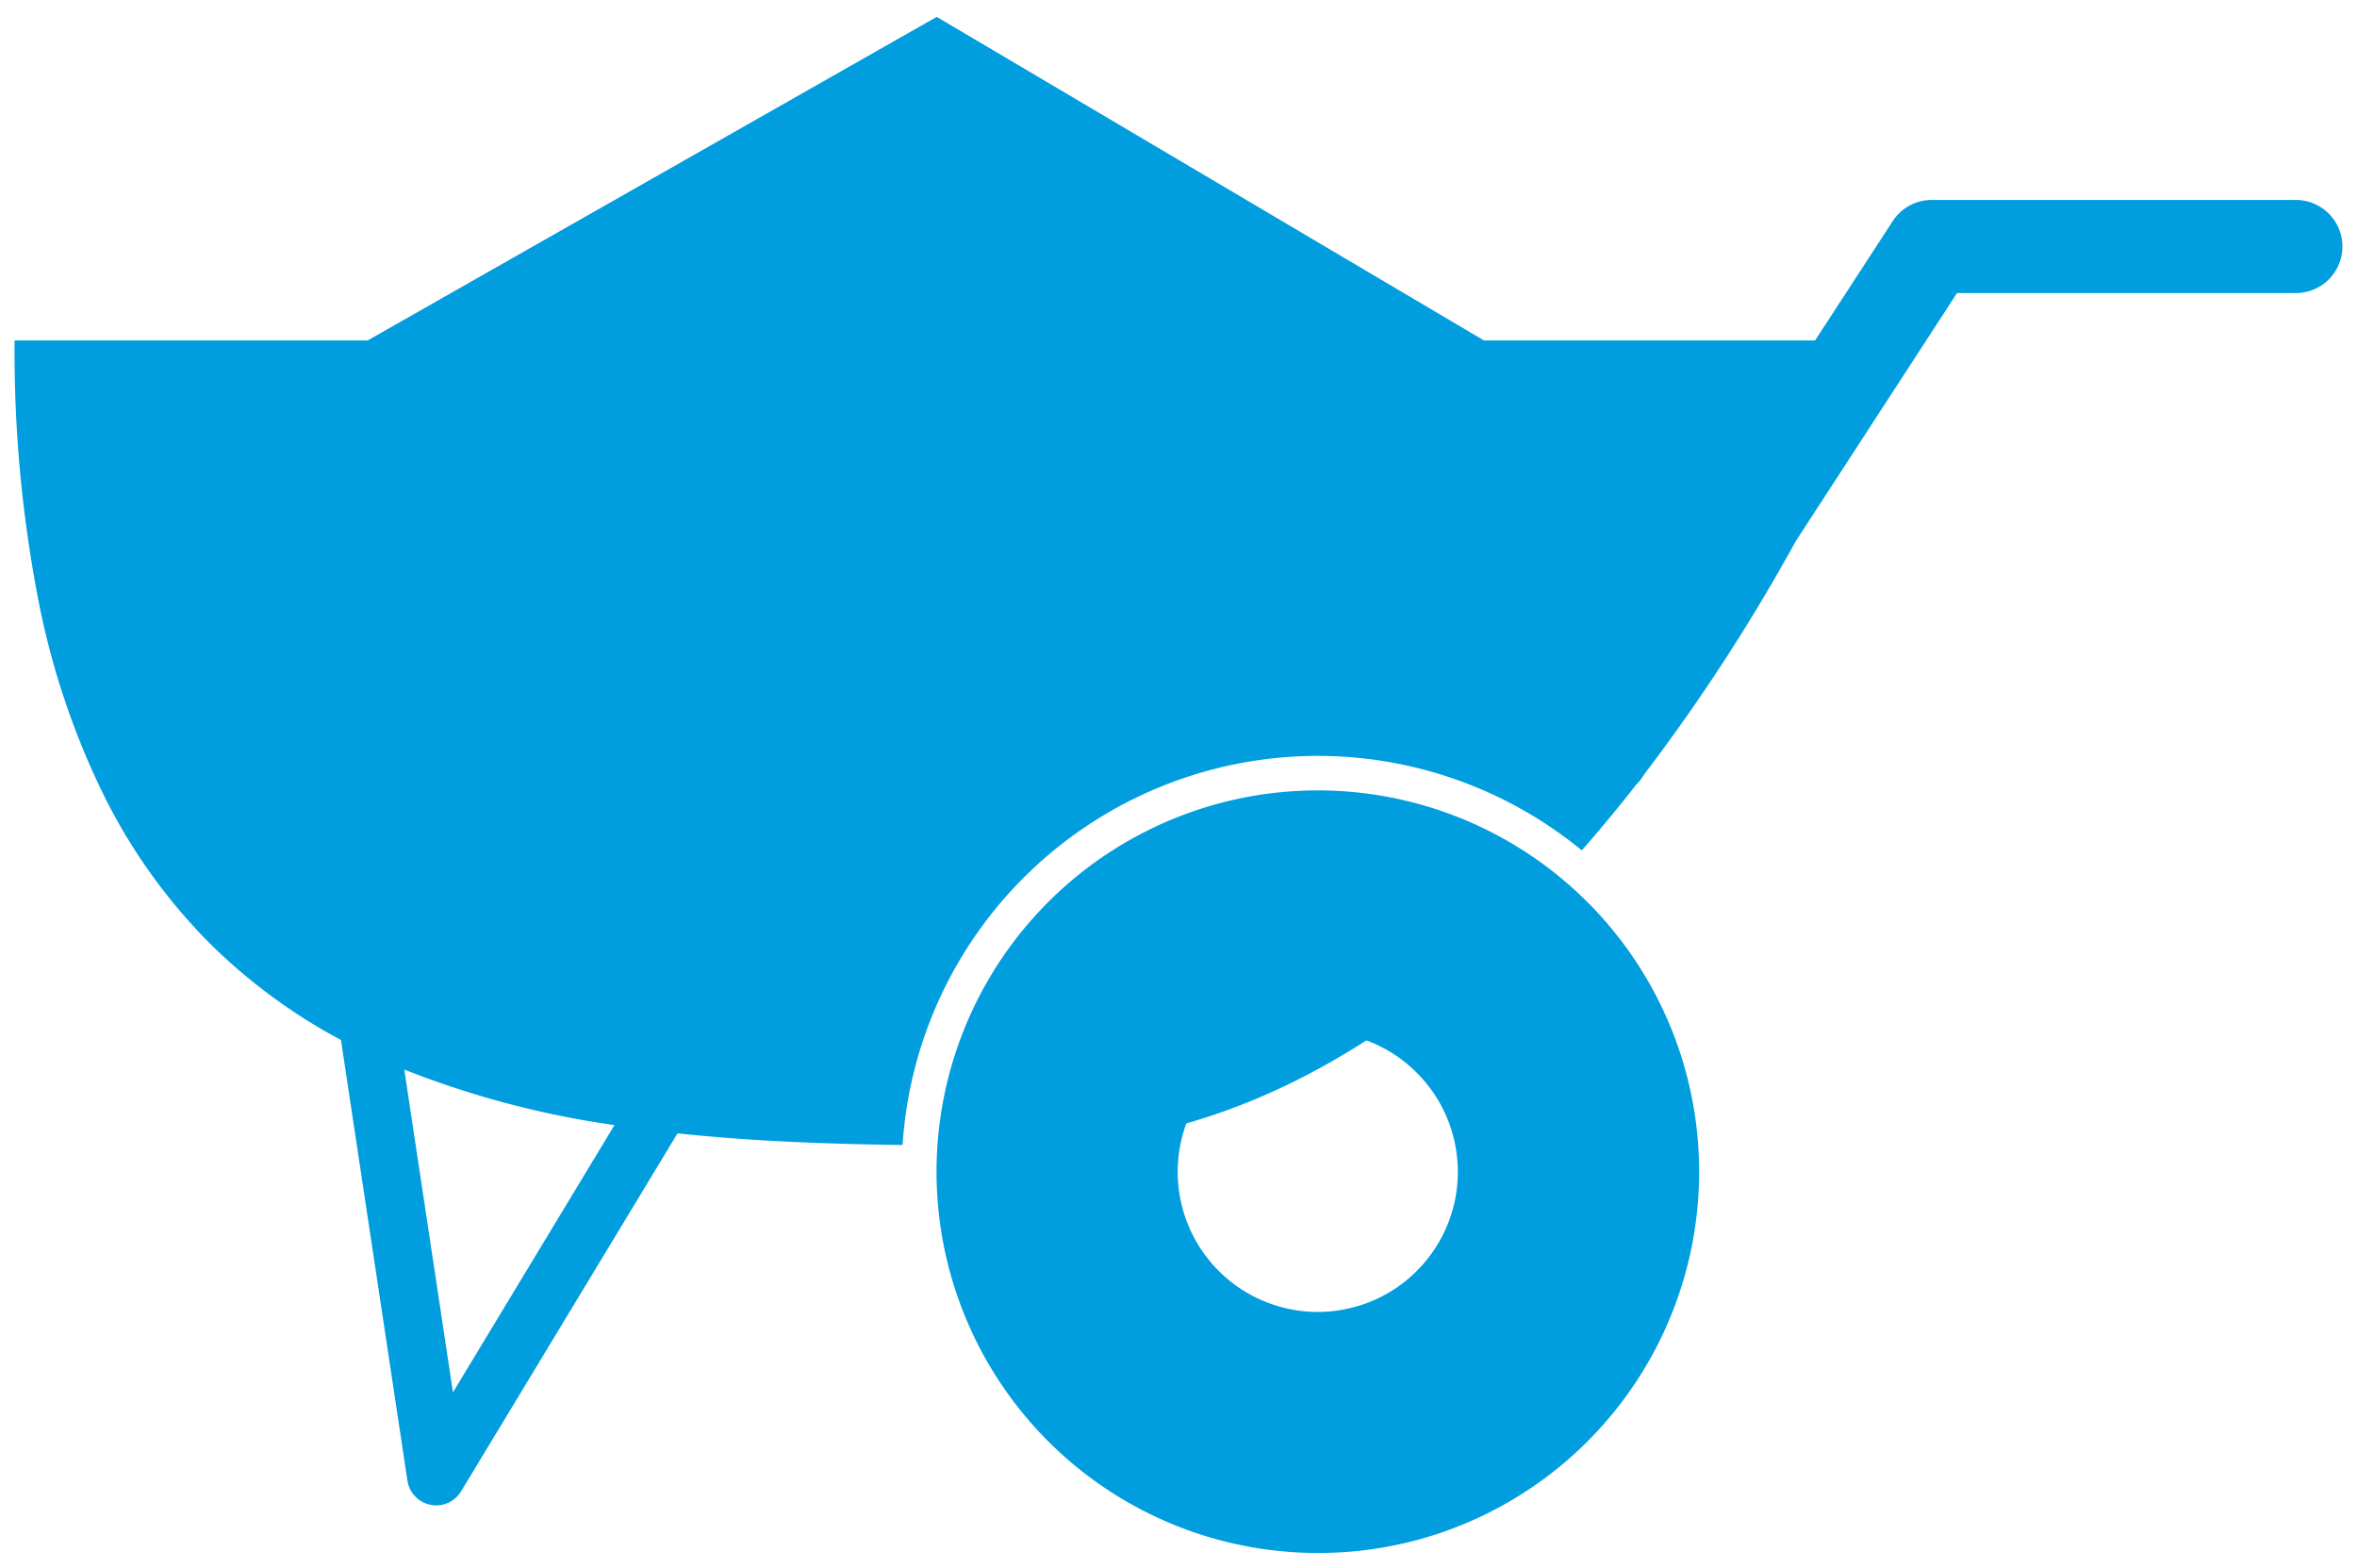
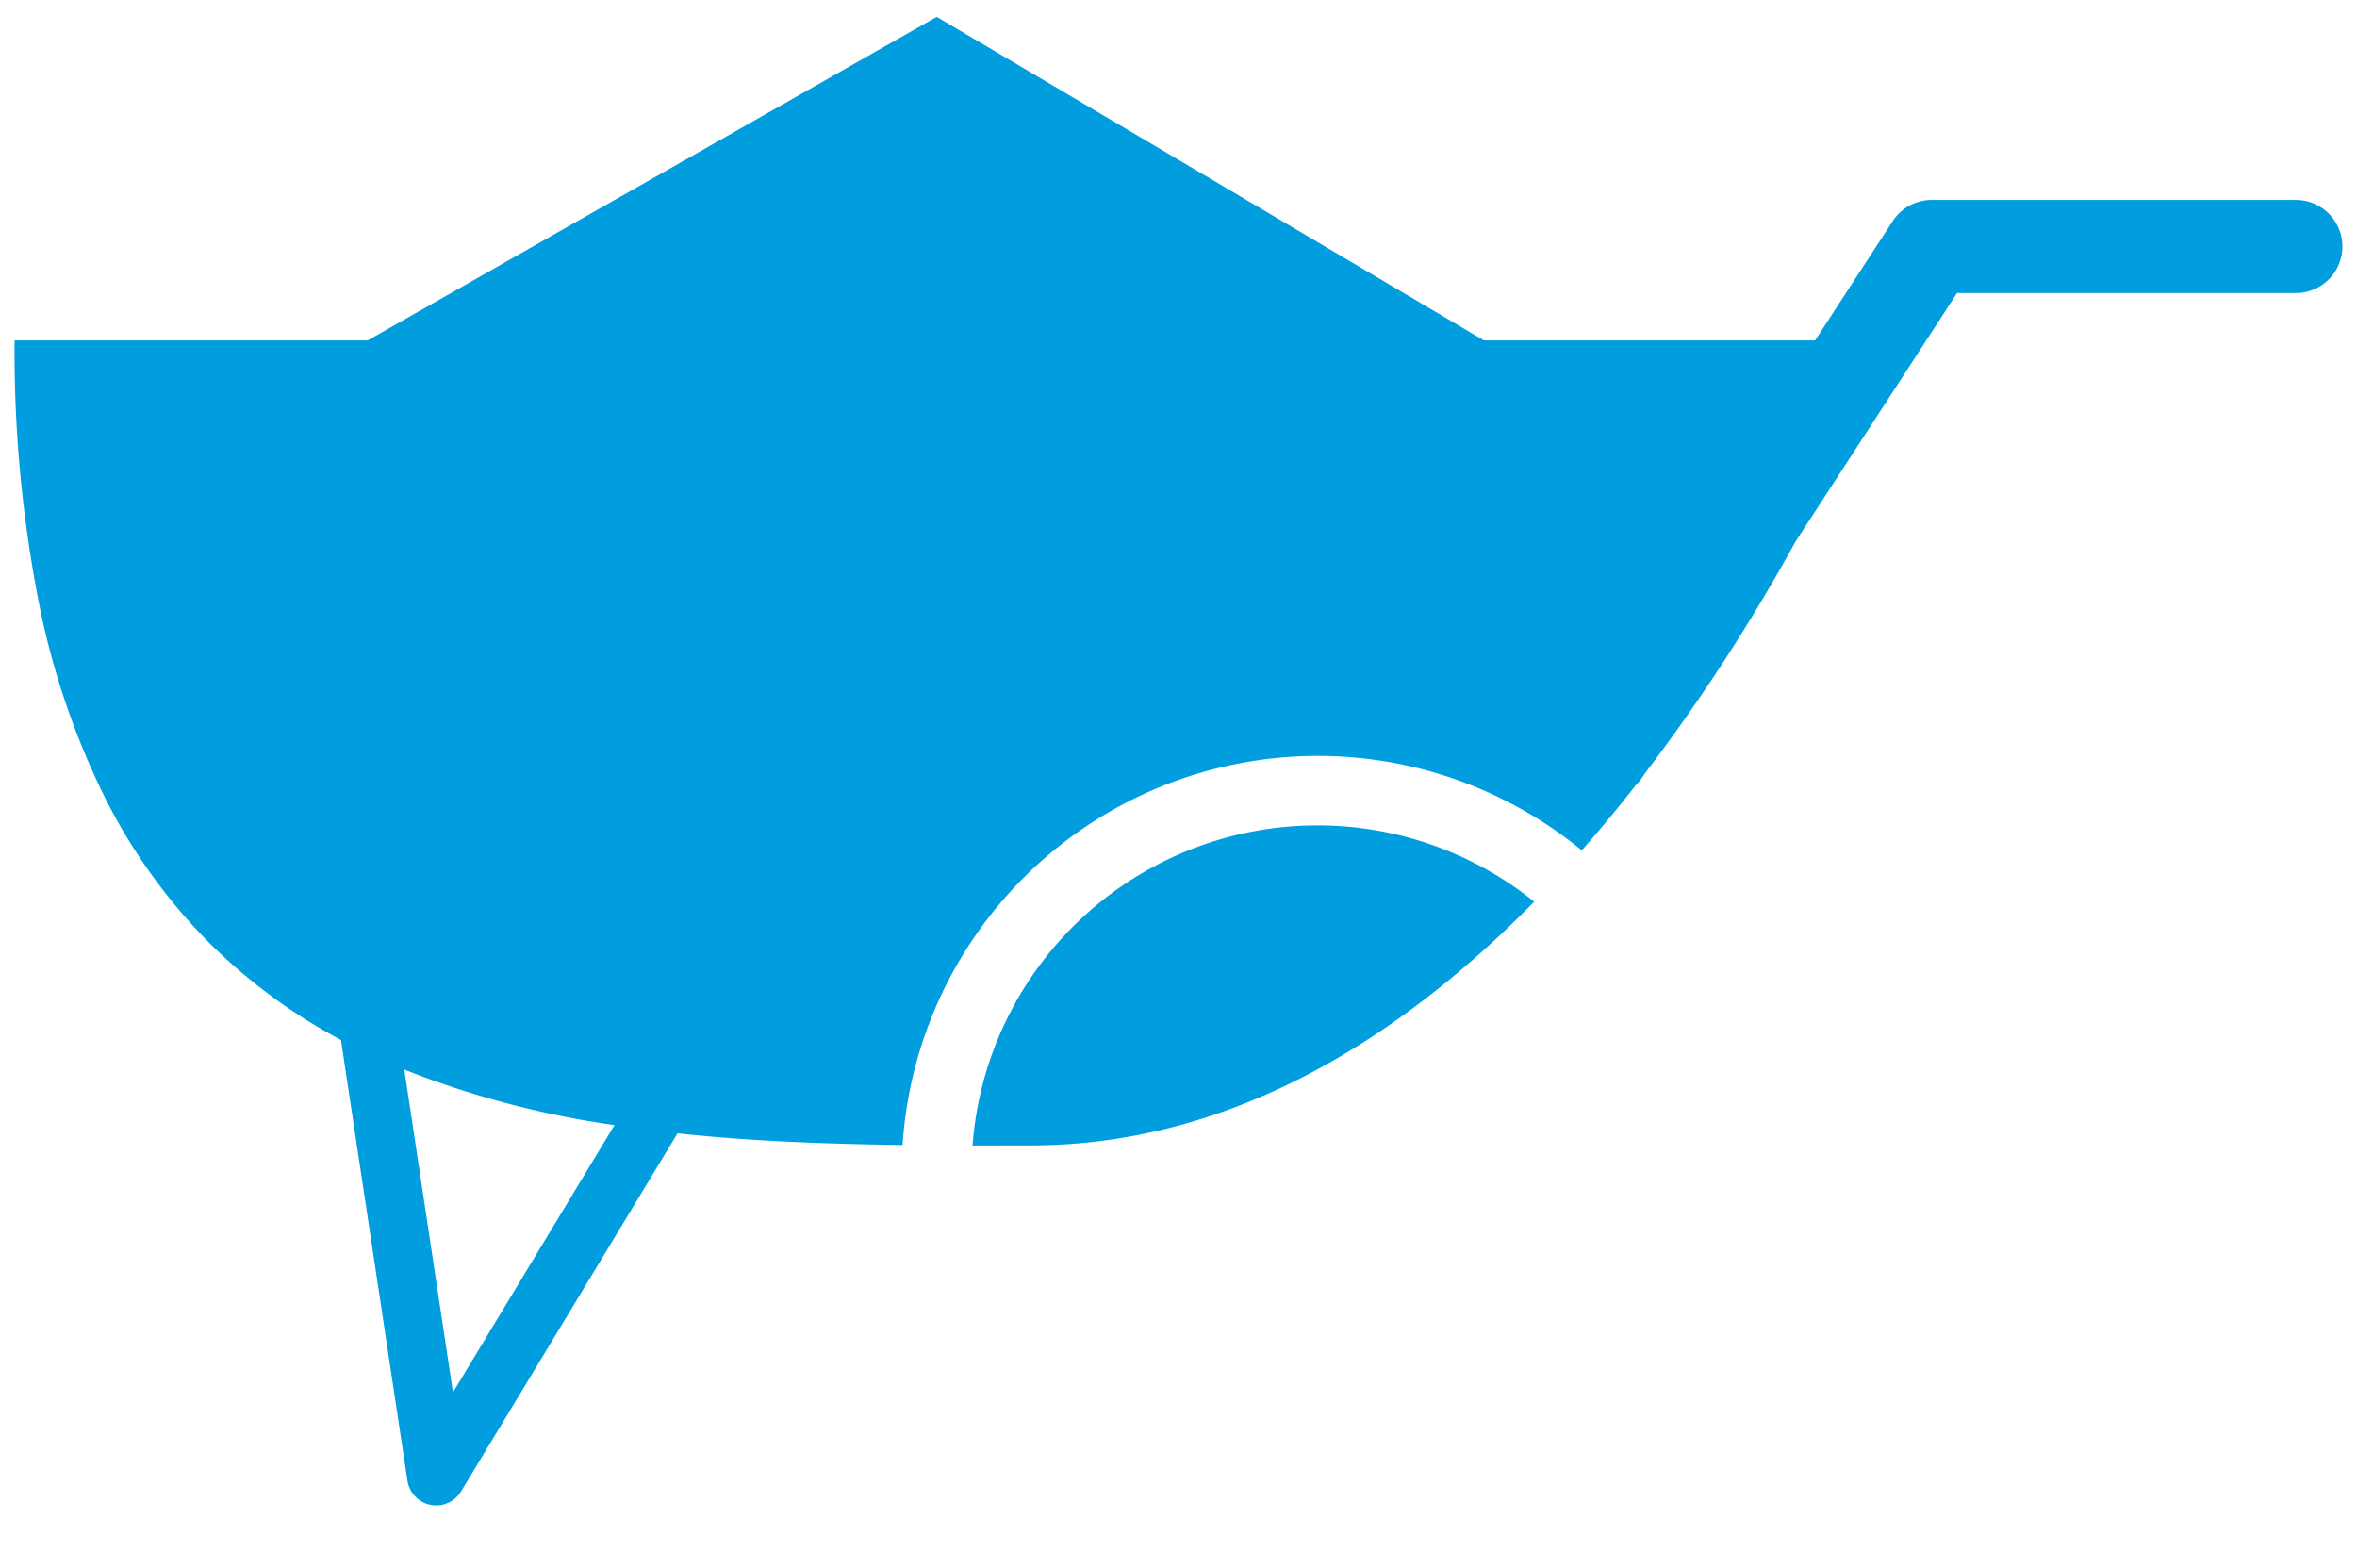
<svg xmlns="http://www.w3.org/2000/svg" width="80.77" height="53.713" viewBox="0 0 80.77 53.713">
  <g id="Gruppe_268" data-name="Gruppe 268" transform="translate(0.5 0.578)">
    <path id="Differenzmenge_1" data-name="Differenzmenge 1" d="M14.448,51.005a1,1,0,0,1-.986-.848l-2.278-15.1a19.245,19.245,0,0,1-4.5-3.315,19.4,19.4,0,0,1-3.539-4.894A26.664,26.664,0,0,1,.83,20.063,44.731,44.731,0,0,1,0,11.087H12.1L31.6,0,50.35,11.087H61.7L64.36,7A1.59,1.59,0,0,1,65.7,6.274H78.175a1.595,1.595,0,1,1,0,3.19H66.563L61.03,17.978a64.3,64.3,0,0,1-5.167,7.952l-.066.1a1.609,1.609,0,0,1-.224.274c-.611.783-1.24,1.542-1.868,2.256A14.26,14.26,0,0,0,30.429,38.655c-4.039-.05-6.335-.252-7.711-.4L15.3,50.524A1,1,0,0,1,14.448,51.005ZM13.354,36.071l1.668,11.06,5.535-9.157A31.592,31.592,0,0,1,13.354,36.071Zm20.453,2.6h-.98a11.854,11.854,0,0,1,19.248-8.352C46.632,35.86,40.823,38.67,34.807,38.67h-1Z" transform="translate(0)" fill="#009ddf" stroke="rgba(0,0,0,0)" stroke-miterlimit="10" stroke-width="1" />
-     <path id="Differenzmenge_2" data-name="Differenzmenge 2" d="M13.062,26.123a13.065,13.065,0,0,1-5.084-25.1A13.065,13.065,0,0,1,18.146,25.1,12.981,12.981,0,0,1,13.062,26.123Zm0-17.859a4.8,4.8,0,1,0,3.393,1.405A4.767,4.767,0,0,0,13.061,8.264Z" transform="translate(31.596 26.512)" fill="#009ddf" stroke="rgba(0,0,0,0)" stroke-miterlimit="10" stroke-width="1" />
  </g>
</svg>